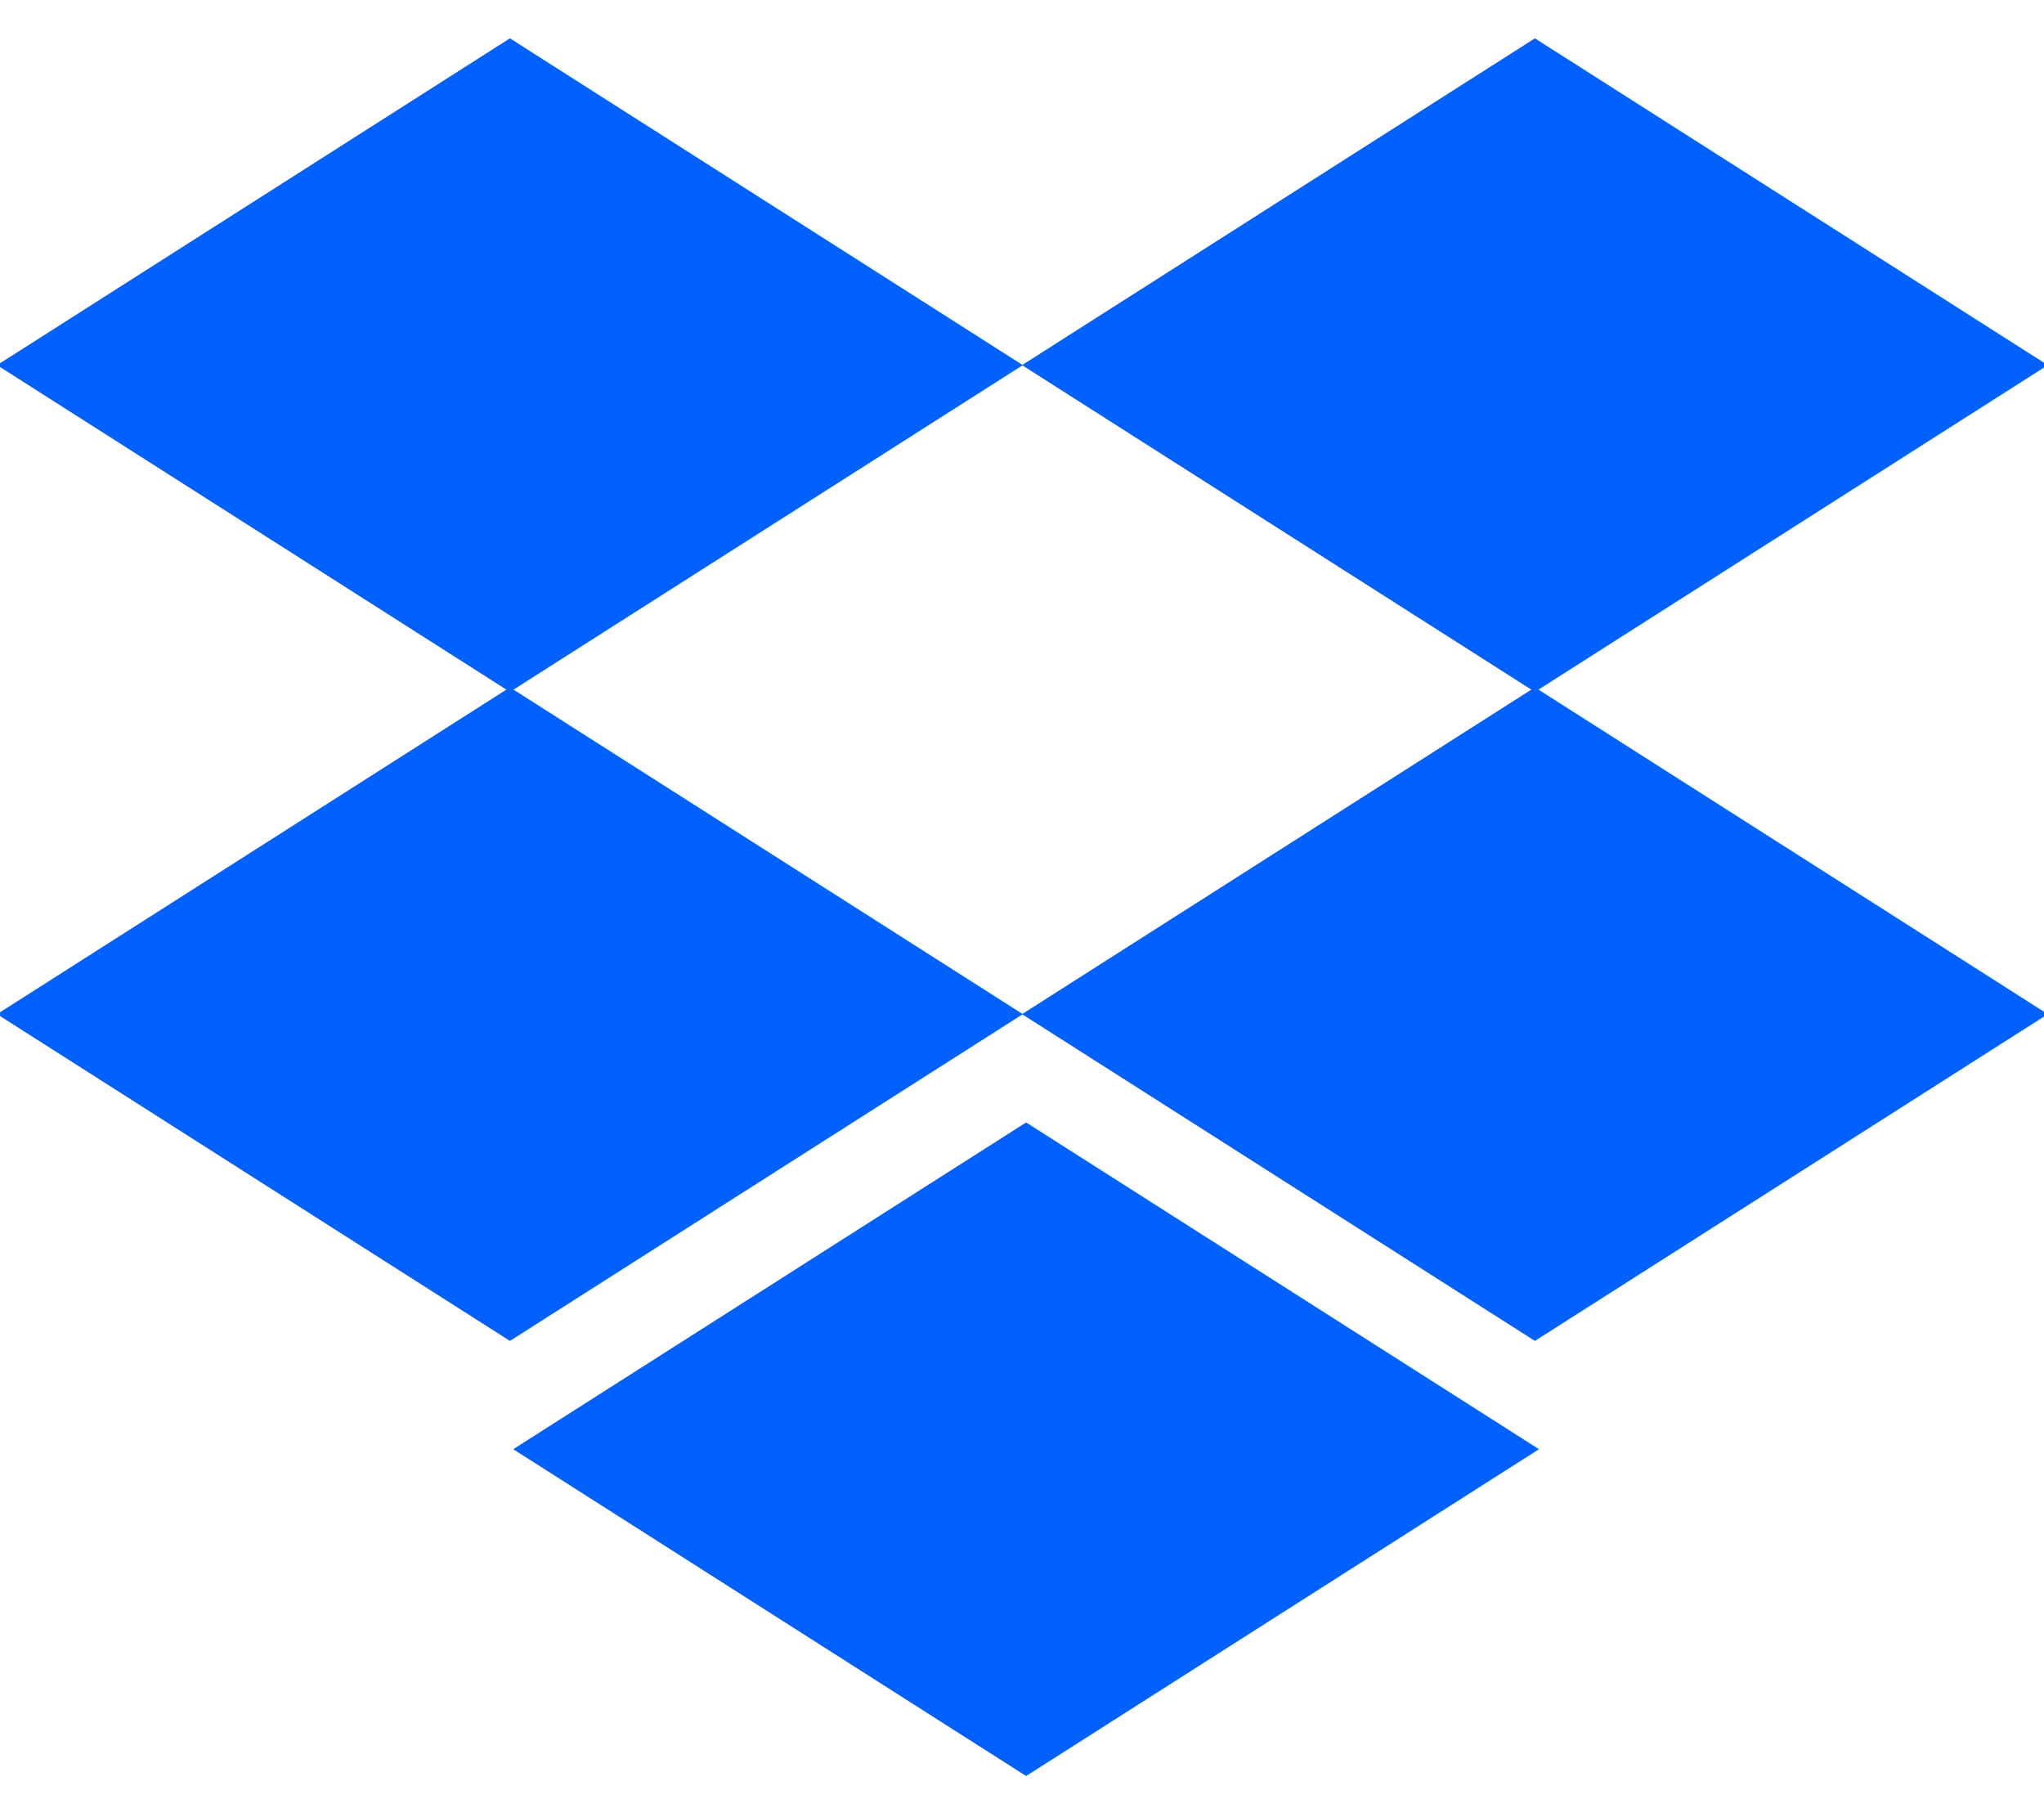
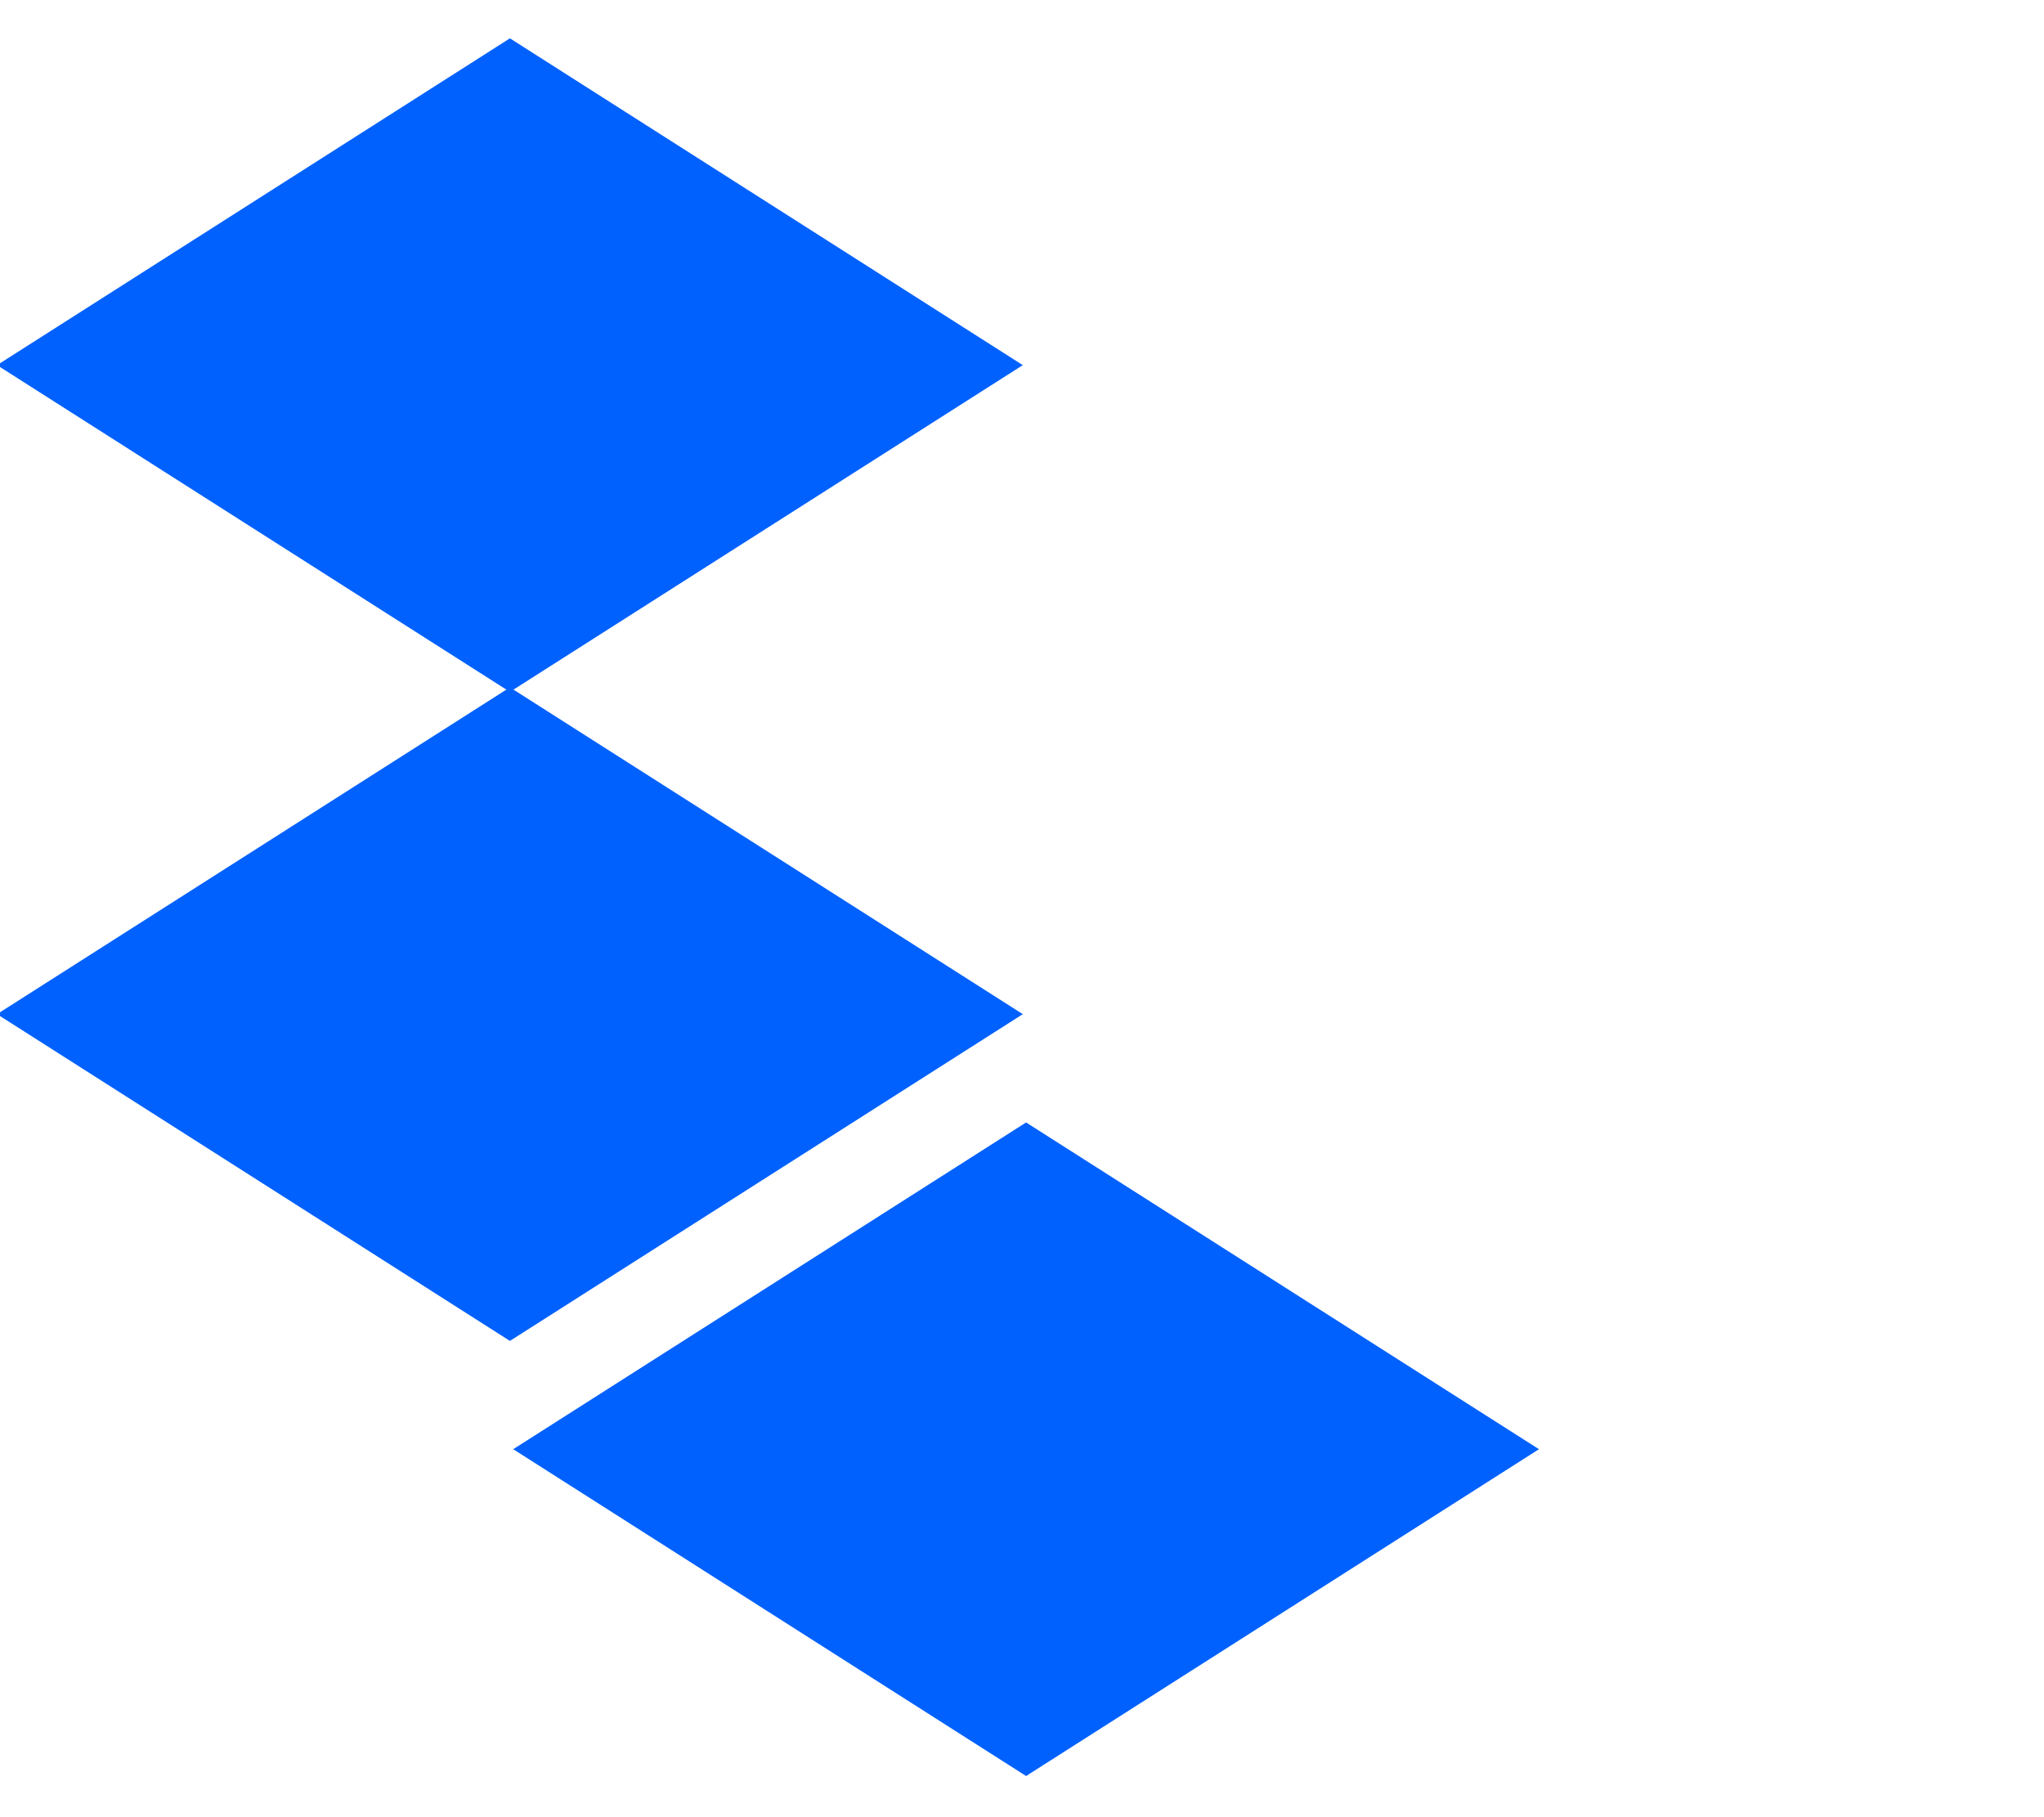
<svg xmlns="http://www.w3.org/2000/svg" width="36" height="32" viewBox="0 0 36 32">
  <title>Glyph/Dropbox</title>
  <g transform="translate(-1)" fill="#0061FF" fill-rule="evenodd">
    <path d="M0.948 6.43L9.981 12.184 19.014 6.43 9.981 0.675z" />
-     <path d="M19 6.43L28.033 12.184 37.066 6.43 28.033 0.675z" />
    <path d="M0.948 17.859L9.981 23.613 19.014 17.859 9.981 12.104z" />
-     <path d="M28.033 12.104L19 17.859 28.033 23.613 37.066 17.859z" />
    <path d="M10.039 25.52L19.072 31.275 28.105 25.52 19.072 19.766z" />
  </g>
</svg>